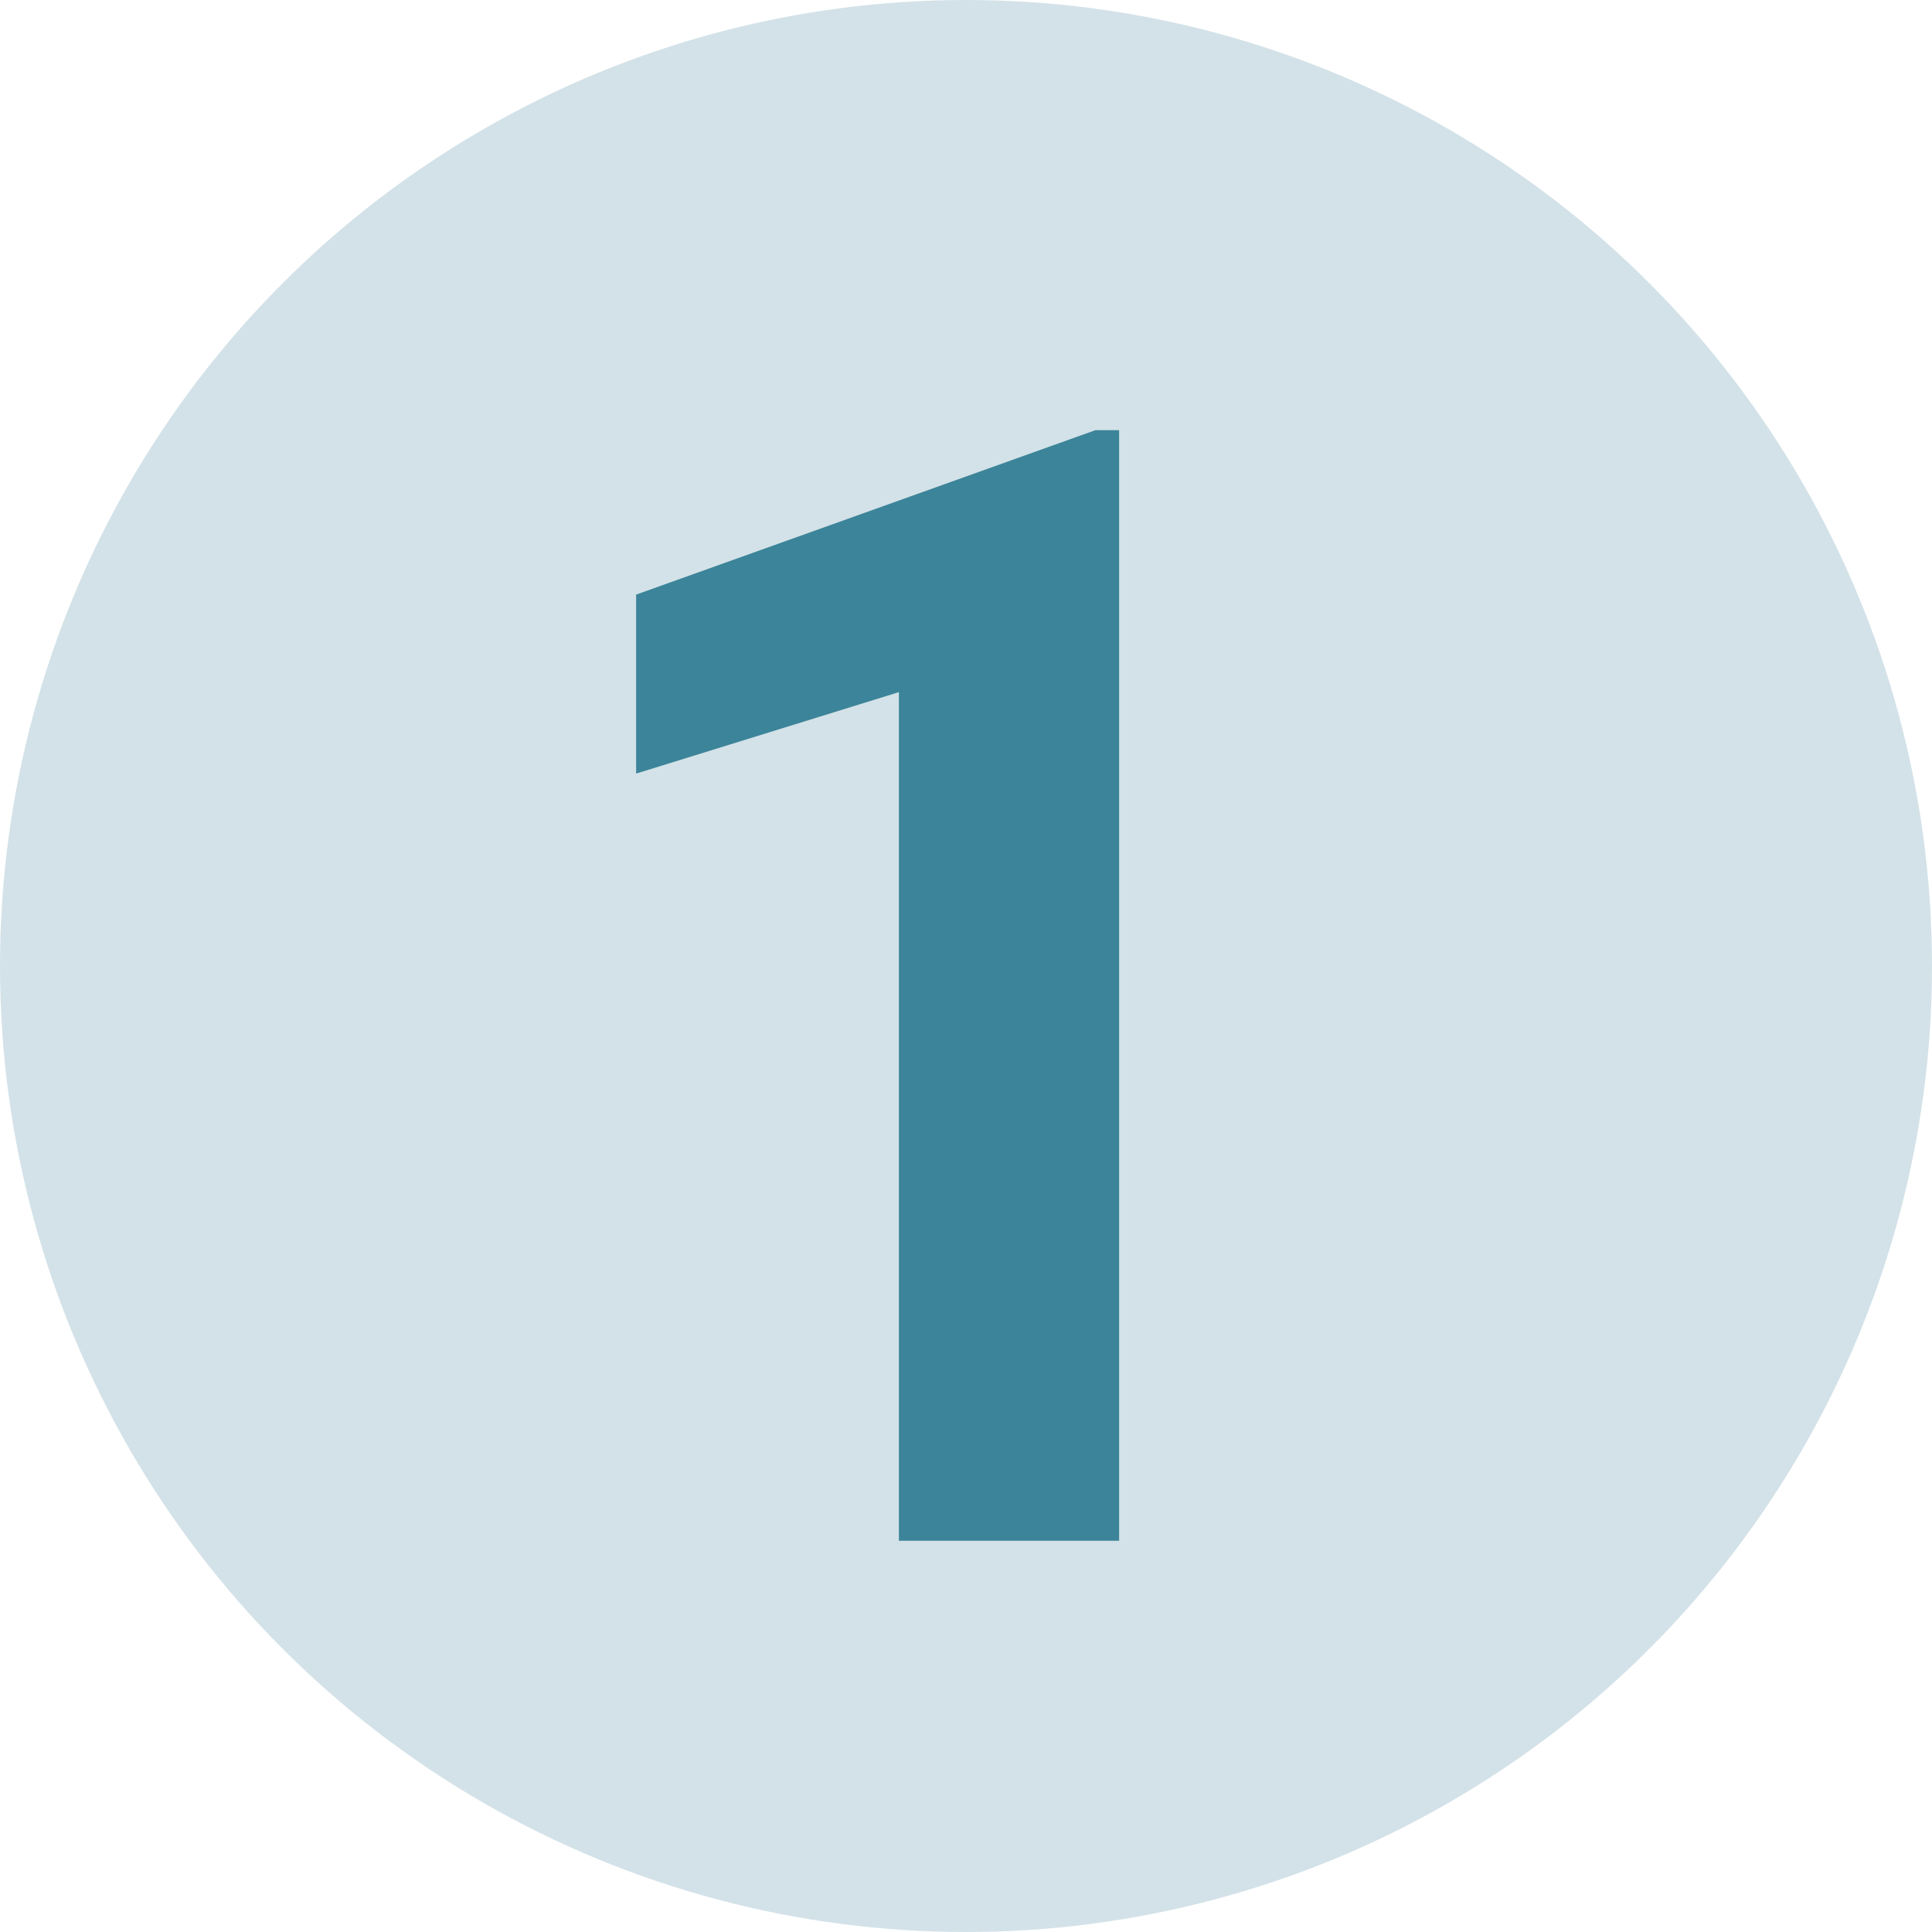
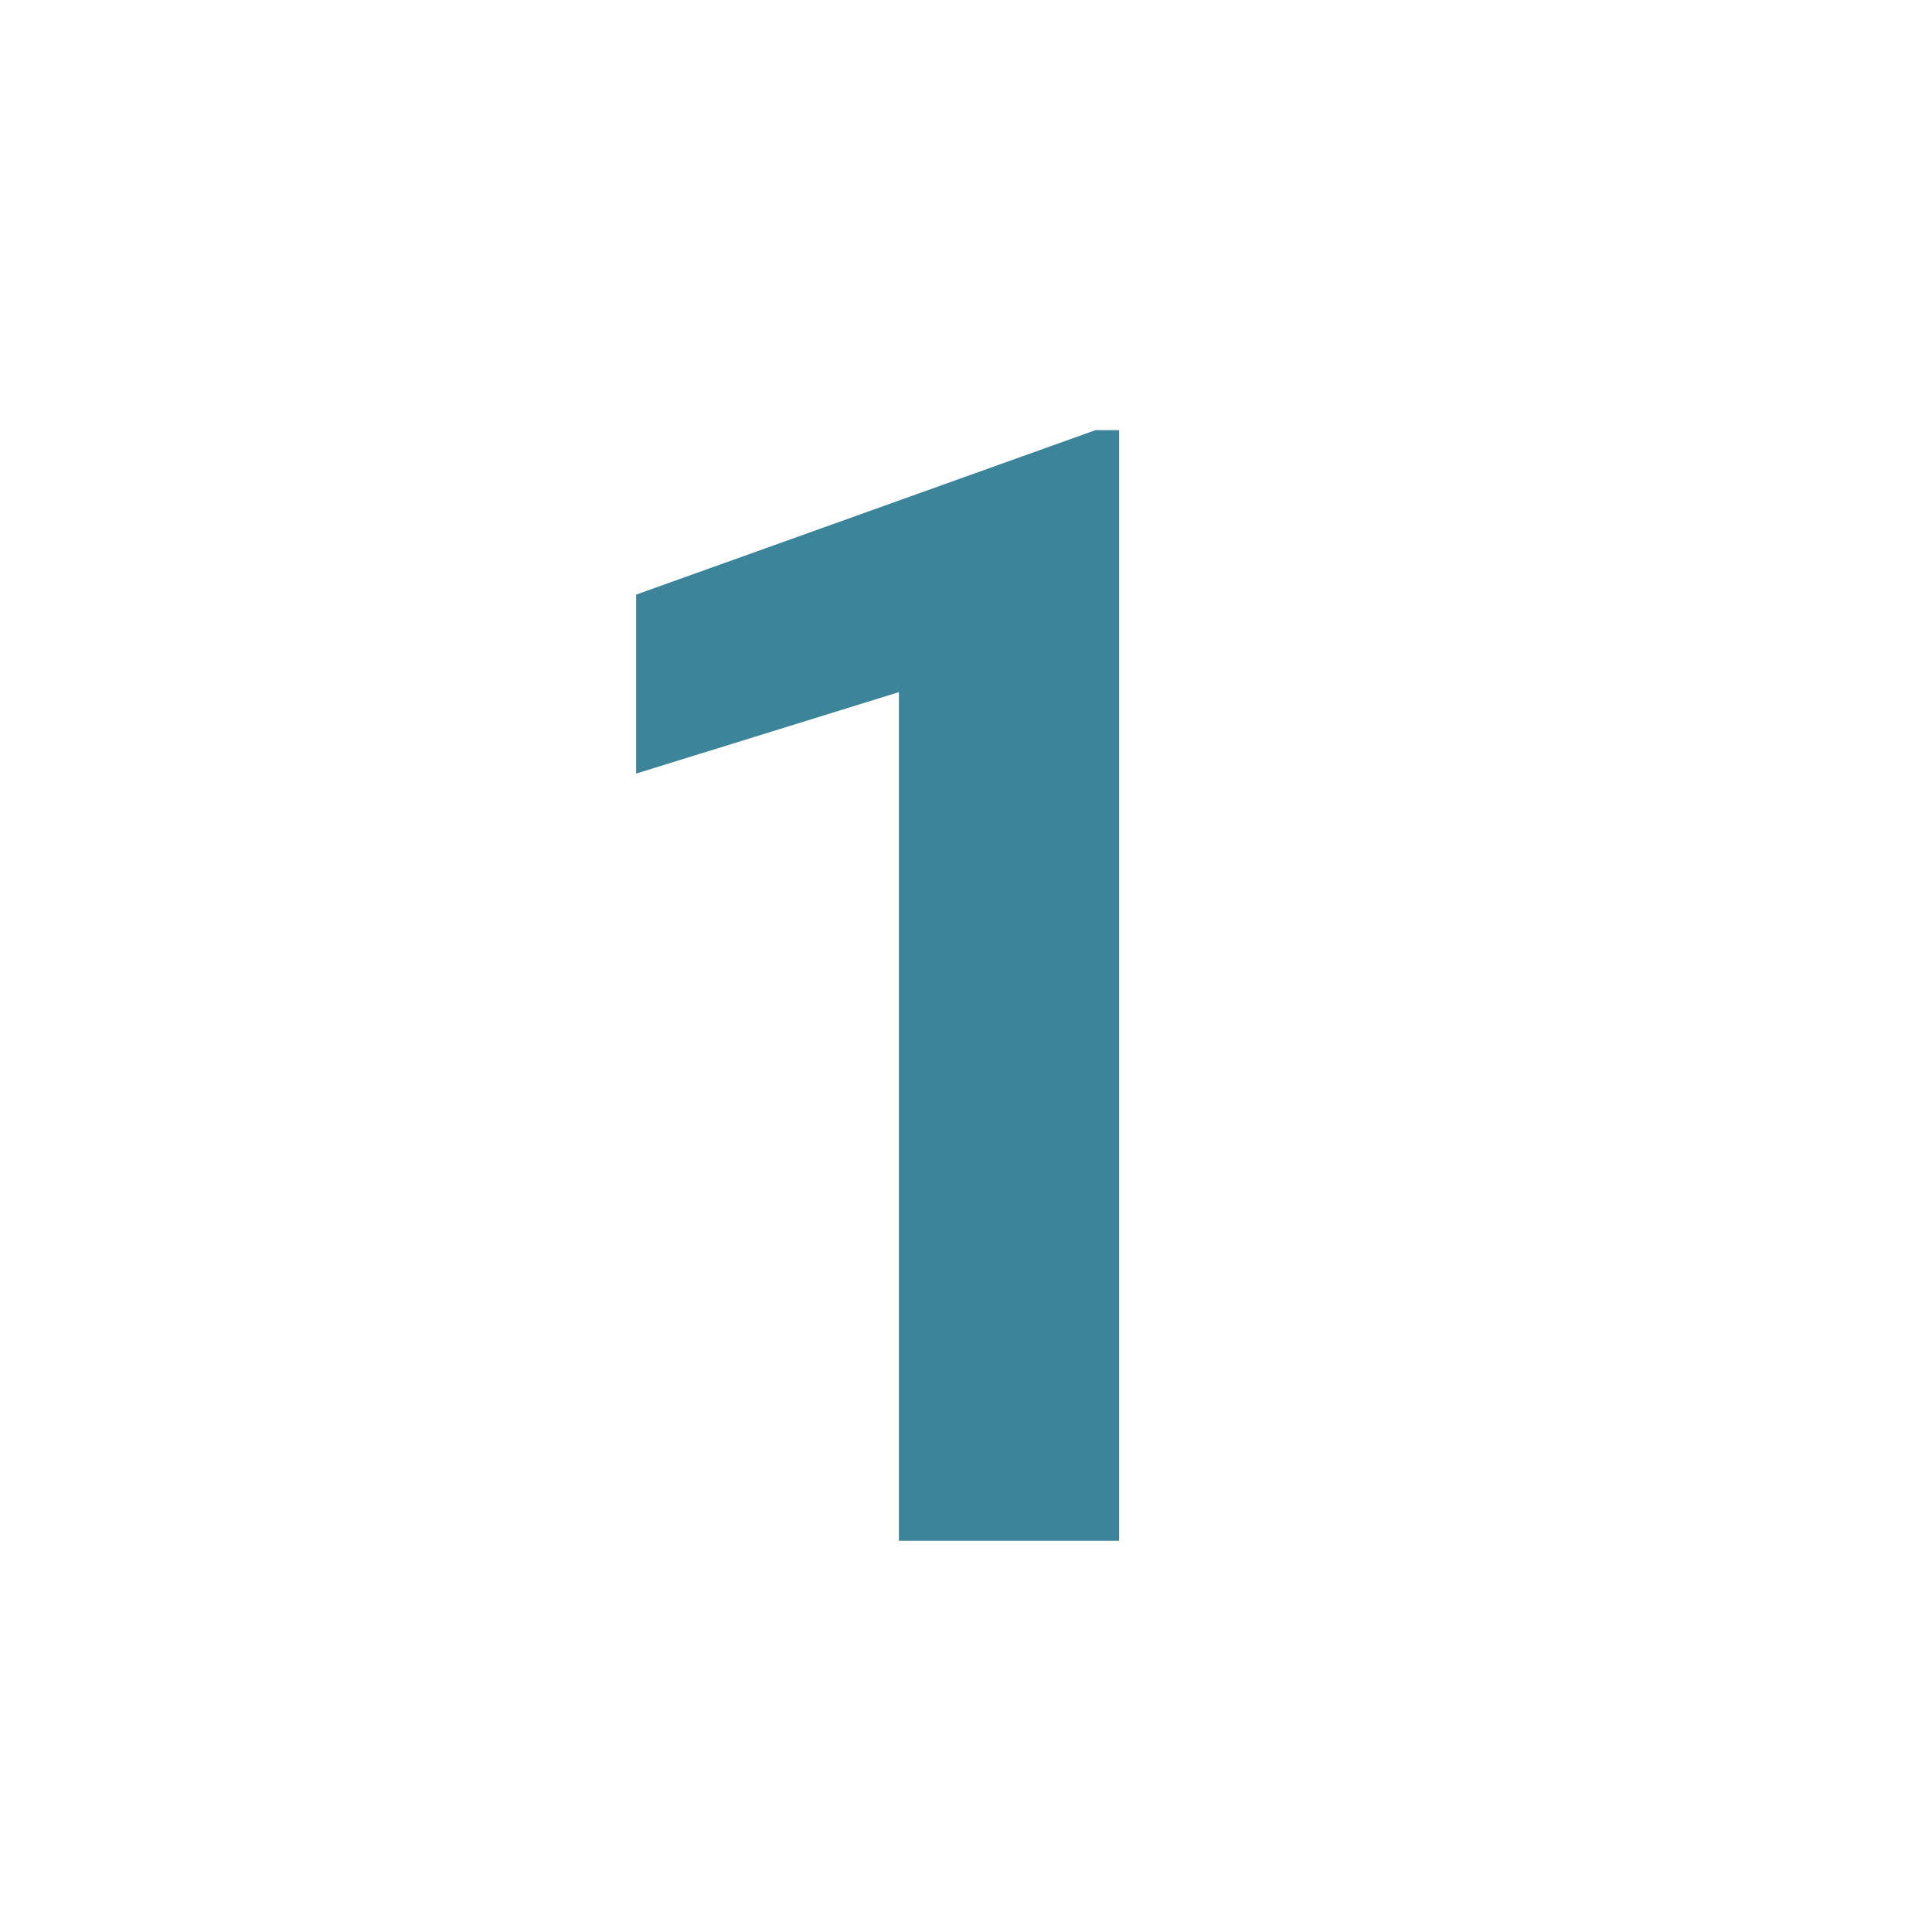
<svg xmlns="http://www.w3.org/2000/svg" id="Capa_2" viewBox="0 0 148 148">
  <defs>
    <style>.cls-1{fill:#d3e2e8;}.cls-2{fill:#3c8499;}</style>
  </defs>
  <g id="Capa_1-2">
-     <circle class="cls-1" cx="74" cy="74" r="74" />
    <path class="cls-2" d="m85.72,118.03h-16.86V53.02l-20.13,6.24v-13.71l35.19-12.6h1.81v85.08Z" />
  </g>
</svg>